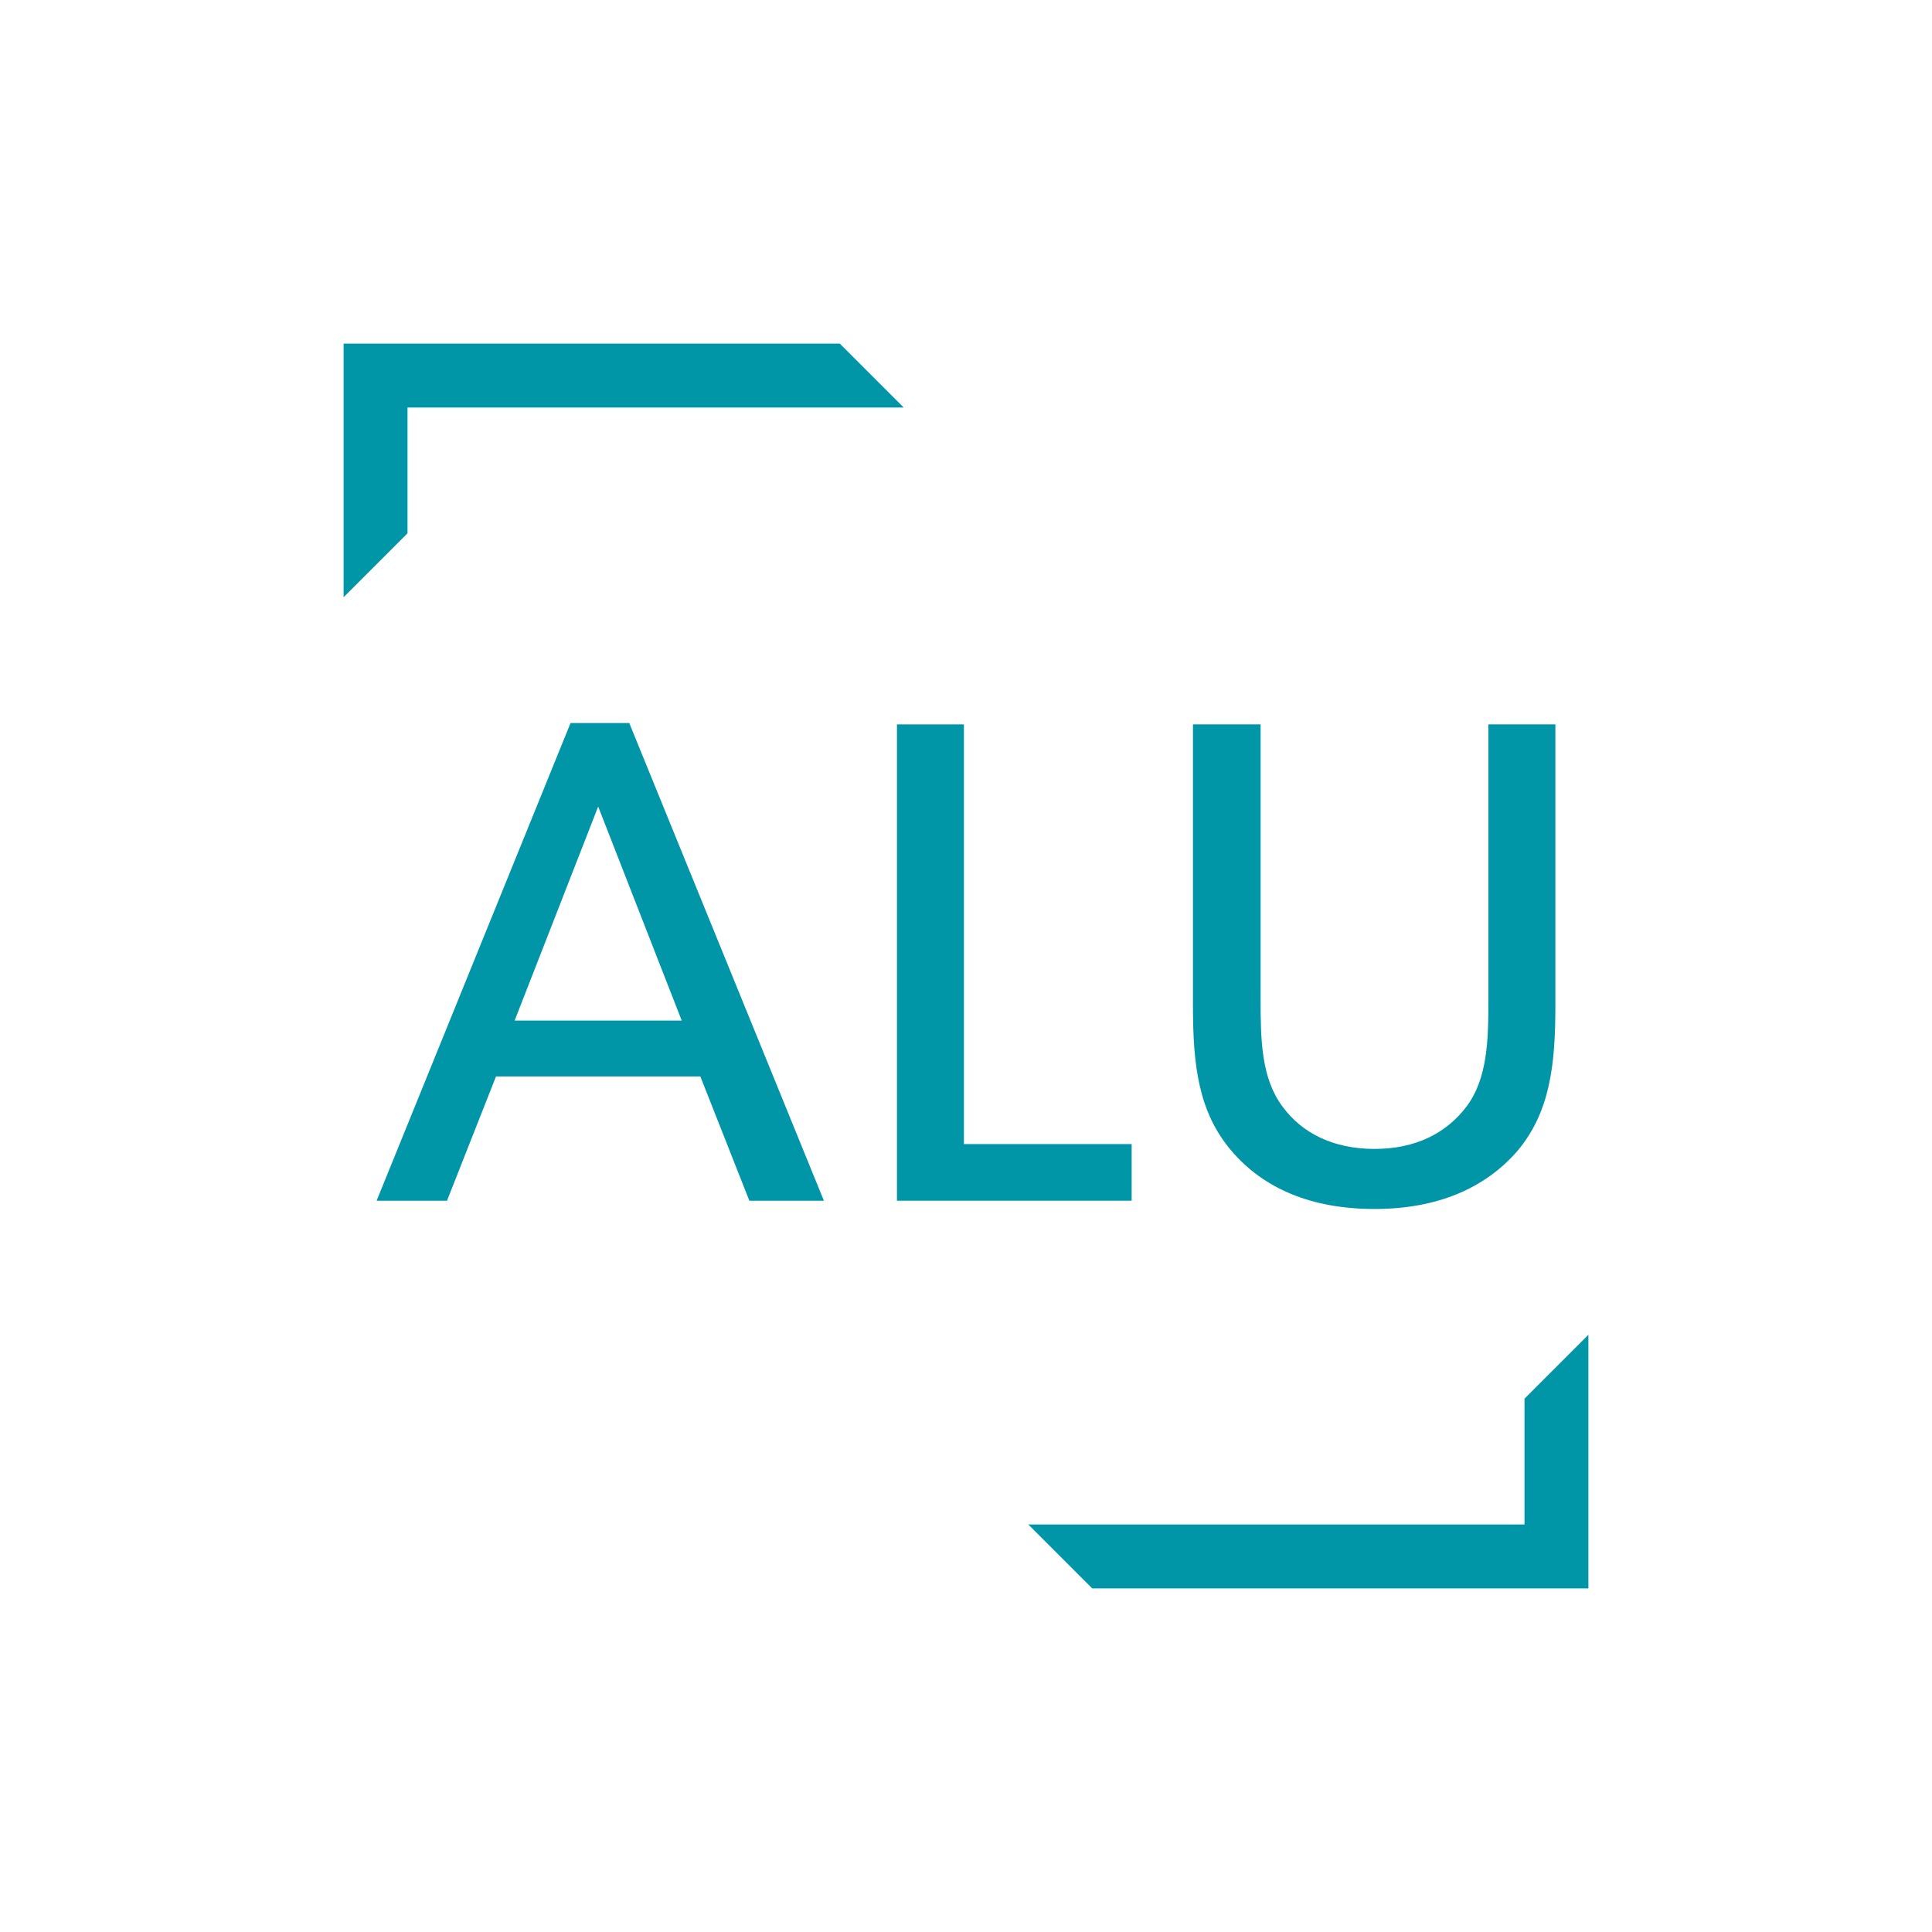
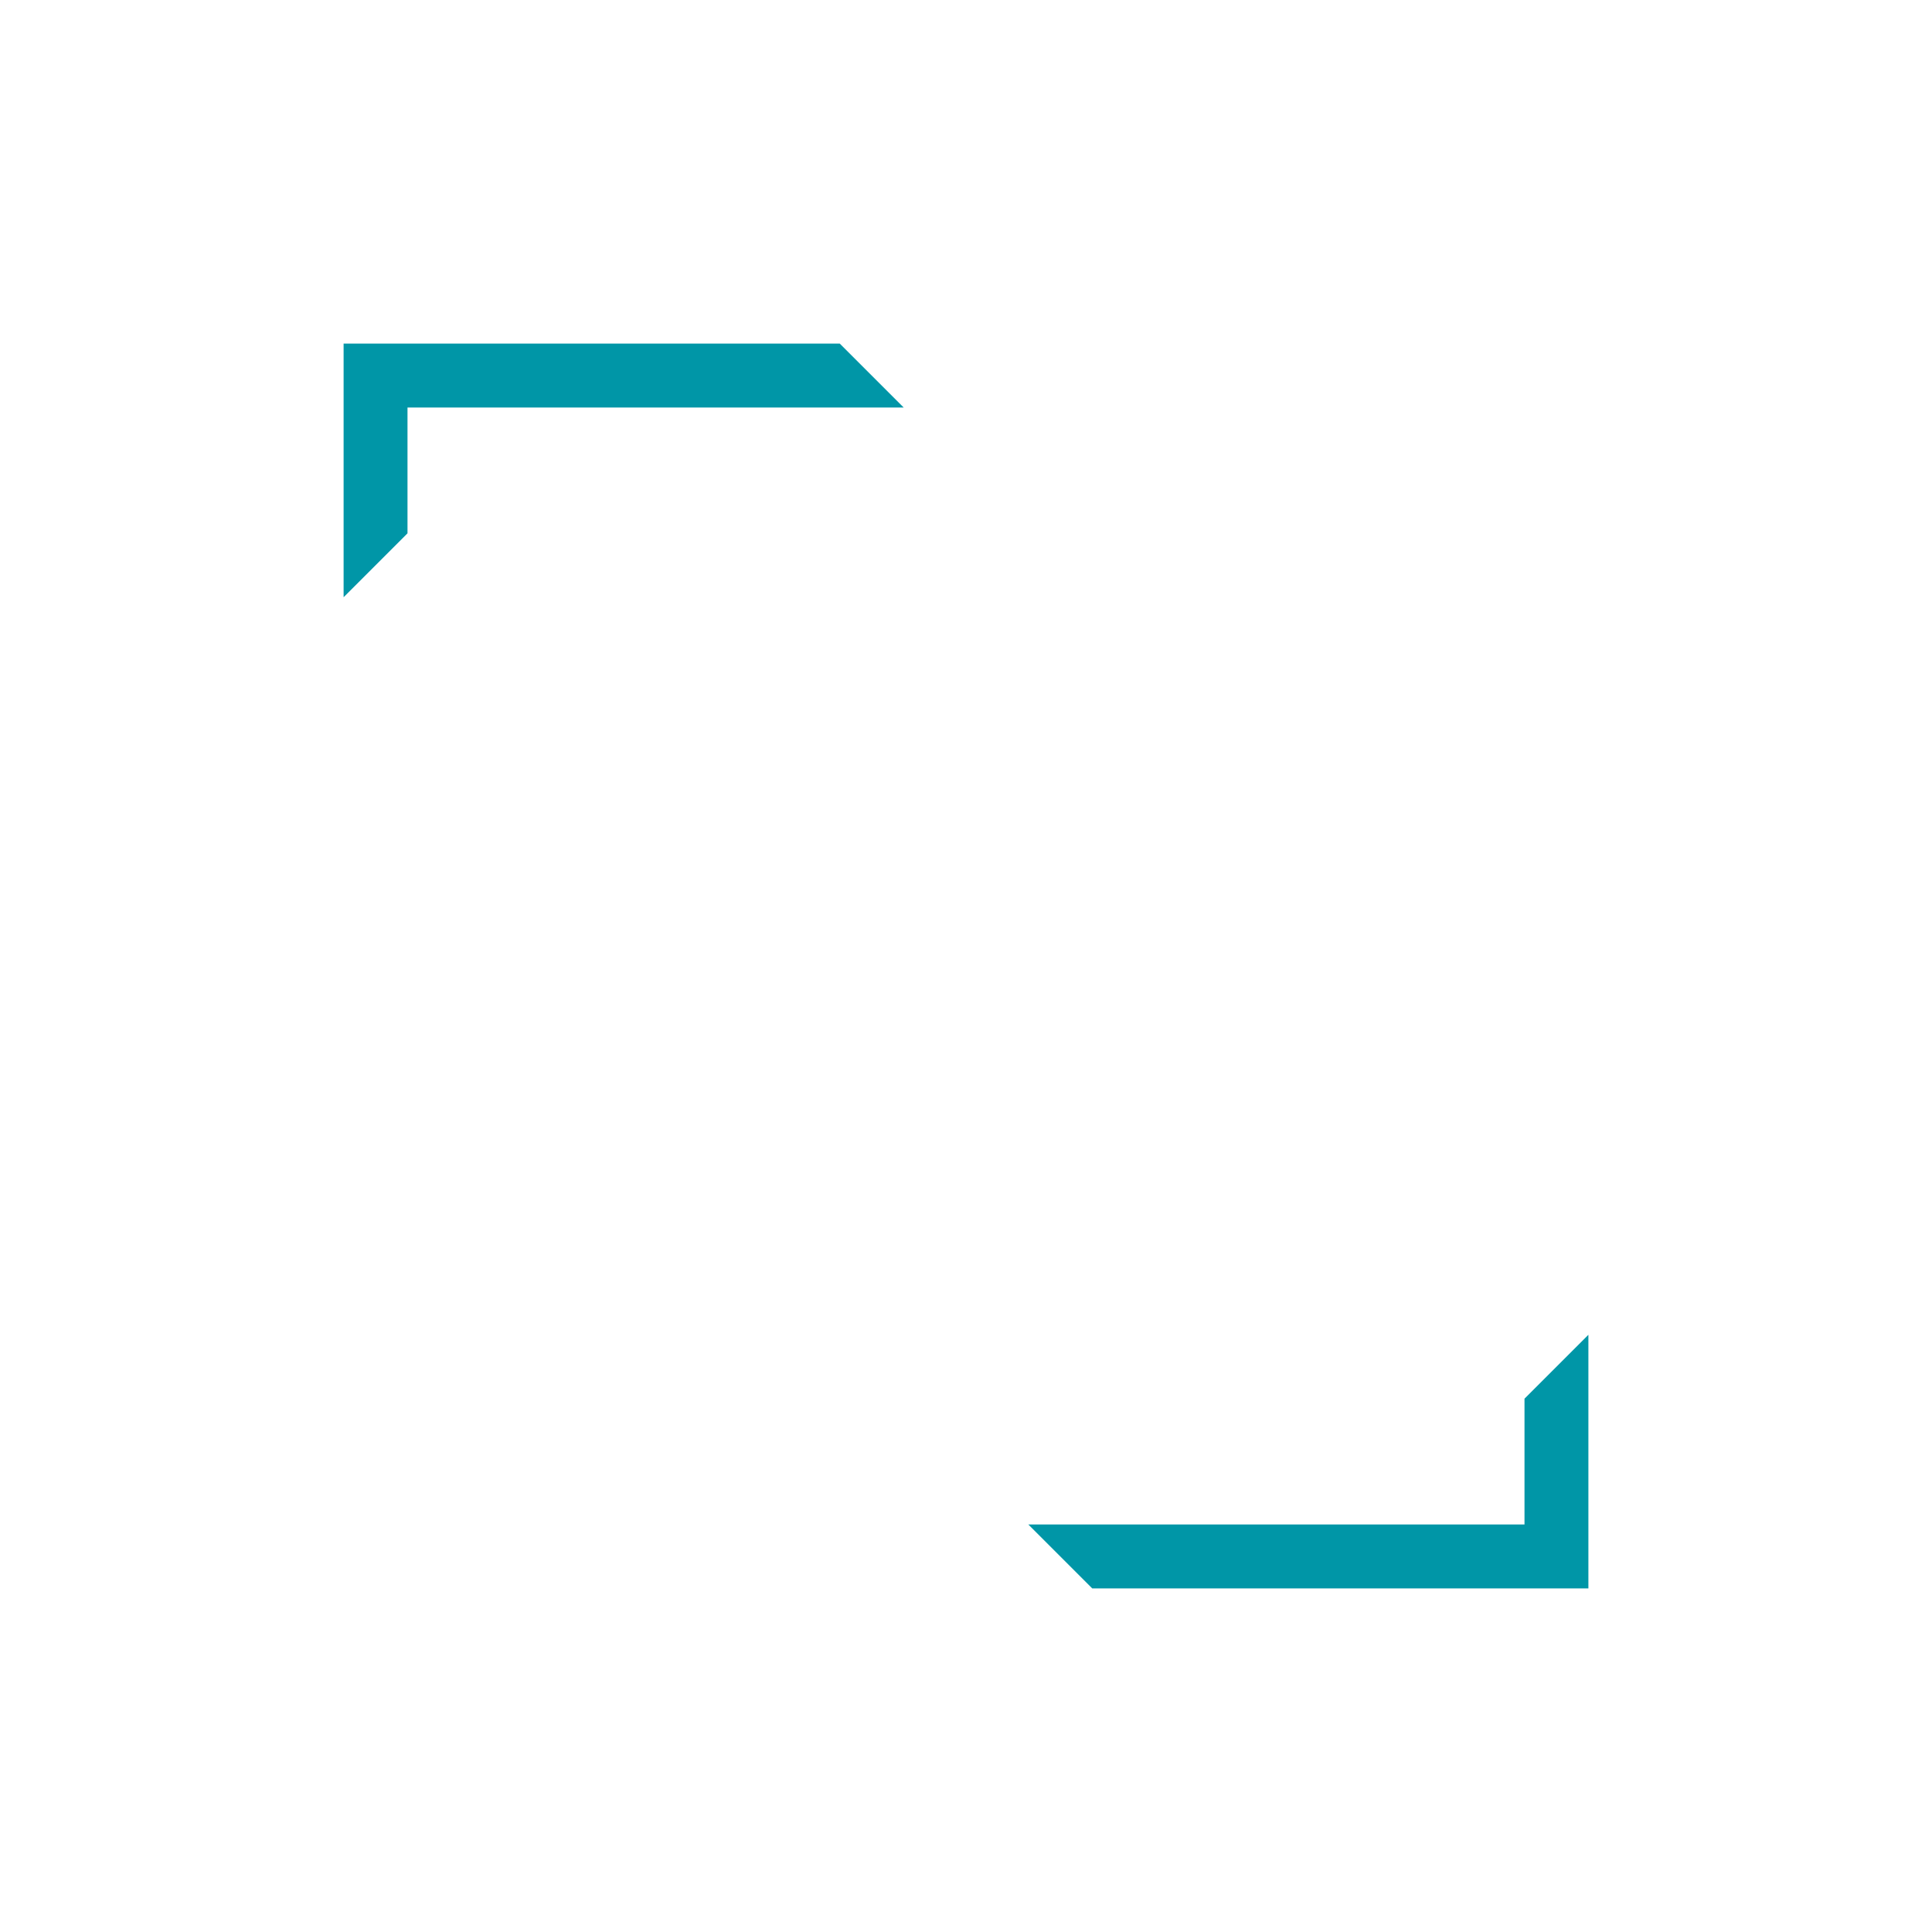
<svg xmlns="http://www.w3.org/2000/svg" id="ikony" viewBox="0 0 500 500">
  <defs>
    <style>
      .cls-1 {
        fill: #0096a7;
        stroke-width: 0px;
      }
    </style>
  </defs>
-   <path class="cls-1" d="M162.85,187.116l50.374,123.625h-19.293l-12.682-32.158h-52.882l-12.682,32.158h-18.216l50.191-123.625h15.191ZM154.808,208.734l-21.618,55.38h43.236l-21.618-55.38Z" />
-   <path class="cls-1" d="M249.462,187.472v108.617h43.408v14.652h-60.741v-123.27h17.333Z" />
-   <path class="cls-1" d="M331.961,286.443c5.006,6.793,13.048,10.895,23.76,10.895s18.582-4.102,23.76-10.895c5.544-7.321,5.717-17.505,5.717-27.69v-71.281h17.333v72.896c0,15.363-1.432,27.507-9.829,37.508-8.397,9.646-20.724,15.008-36.981,15.008-16.429,0-28.756-5.361-36.981-15.008-8.57-10.002-10.002-22.145-10.002-37.508v-72.896h17.505v71.281c0,10.368.183,20.369,5.717,27.69Z" />
  <polygon class="cls-1" points="105.46 105.46 233.868 105.46 217.331 88.923 88.924 88.923 88.924 154.56 105.46 138.023 105.46 105.46" />
  <polygon class="cls-1" points="394.54 394.54 266.133 394.54 282.669 411.077 411.076 411.076 411.076 345.44 394.54 361.976 394.54 394.54" />
</svg>